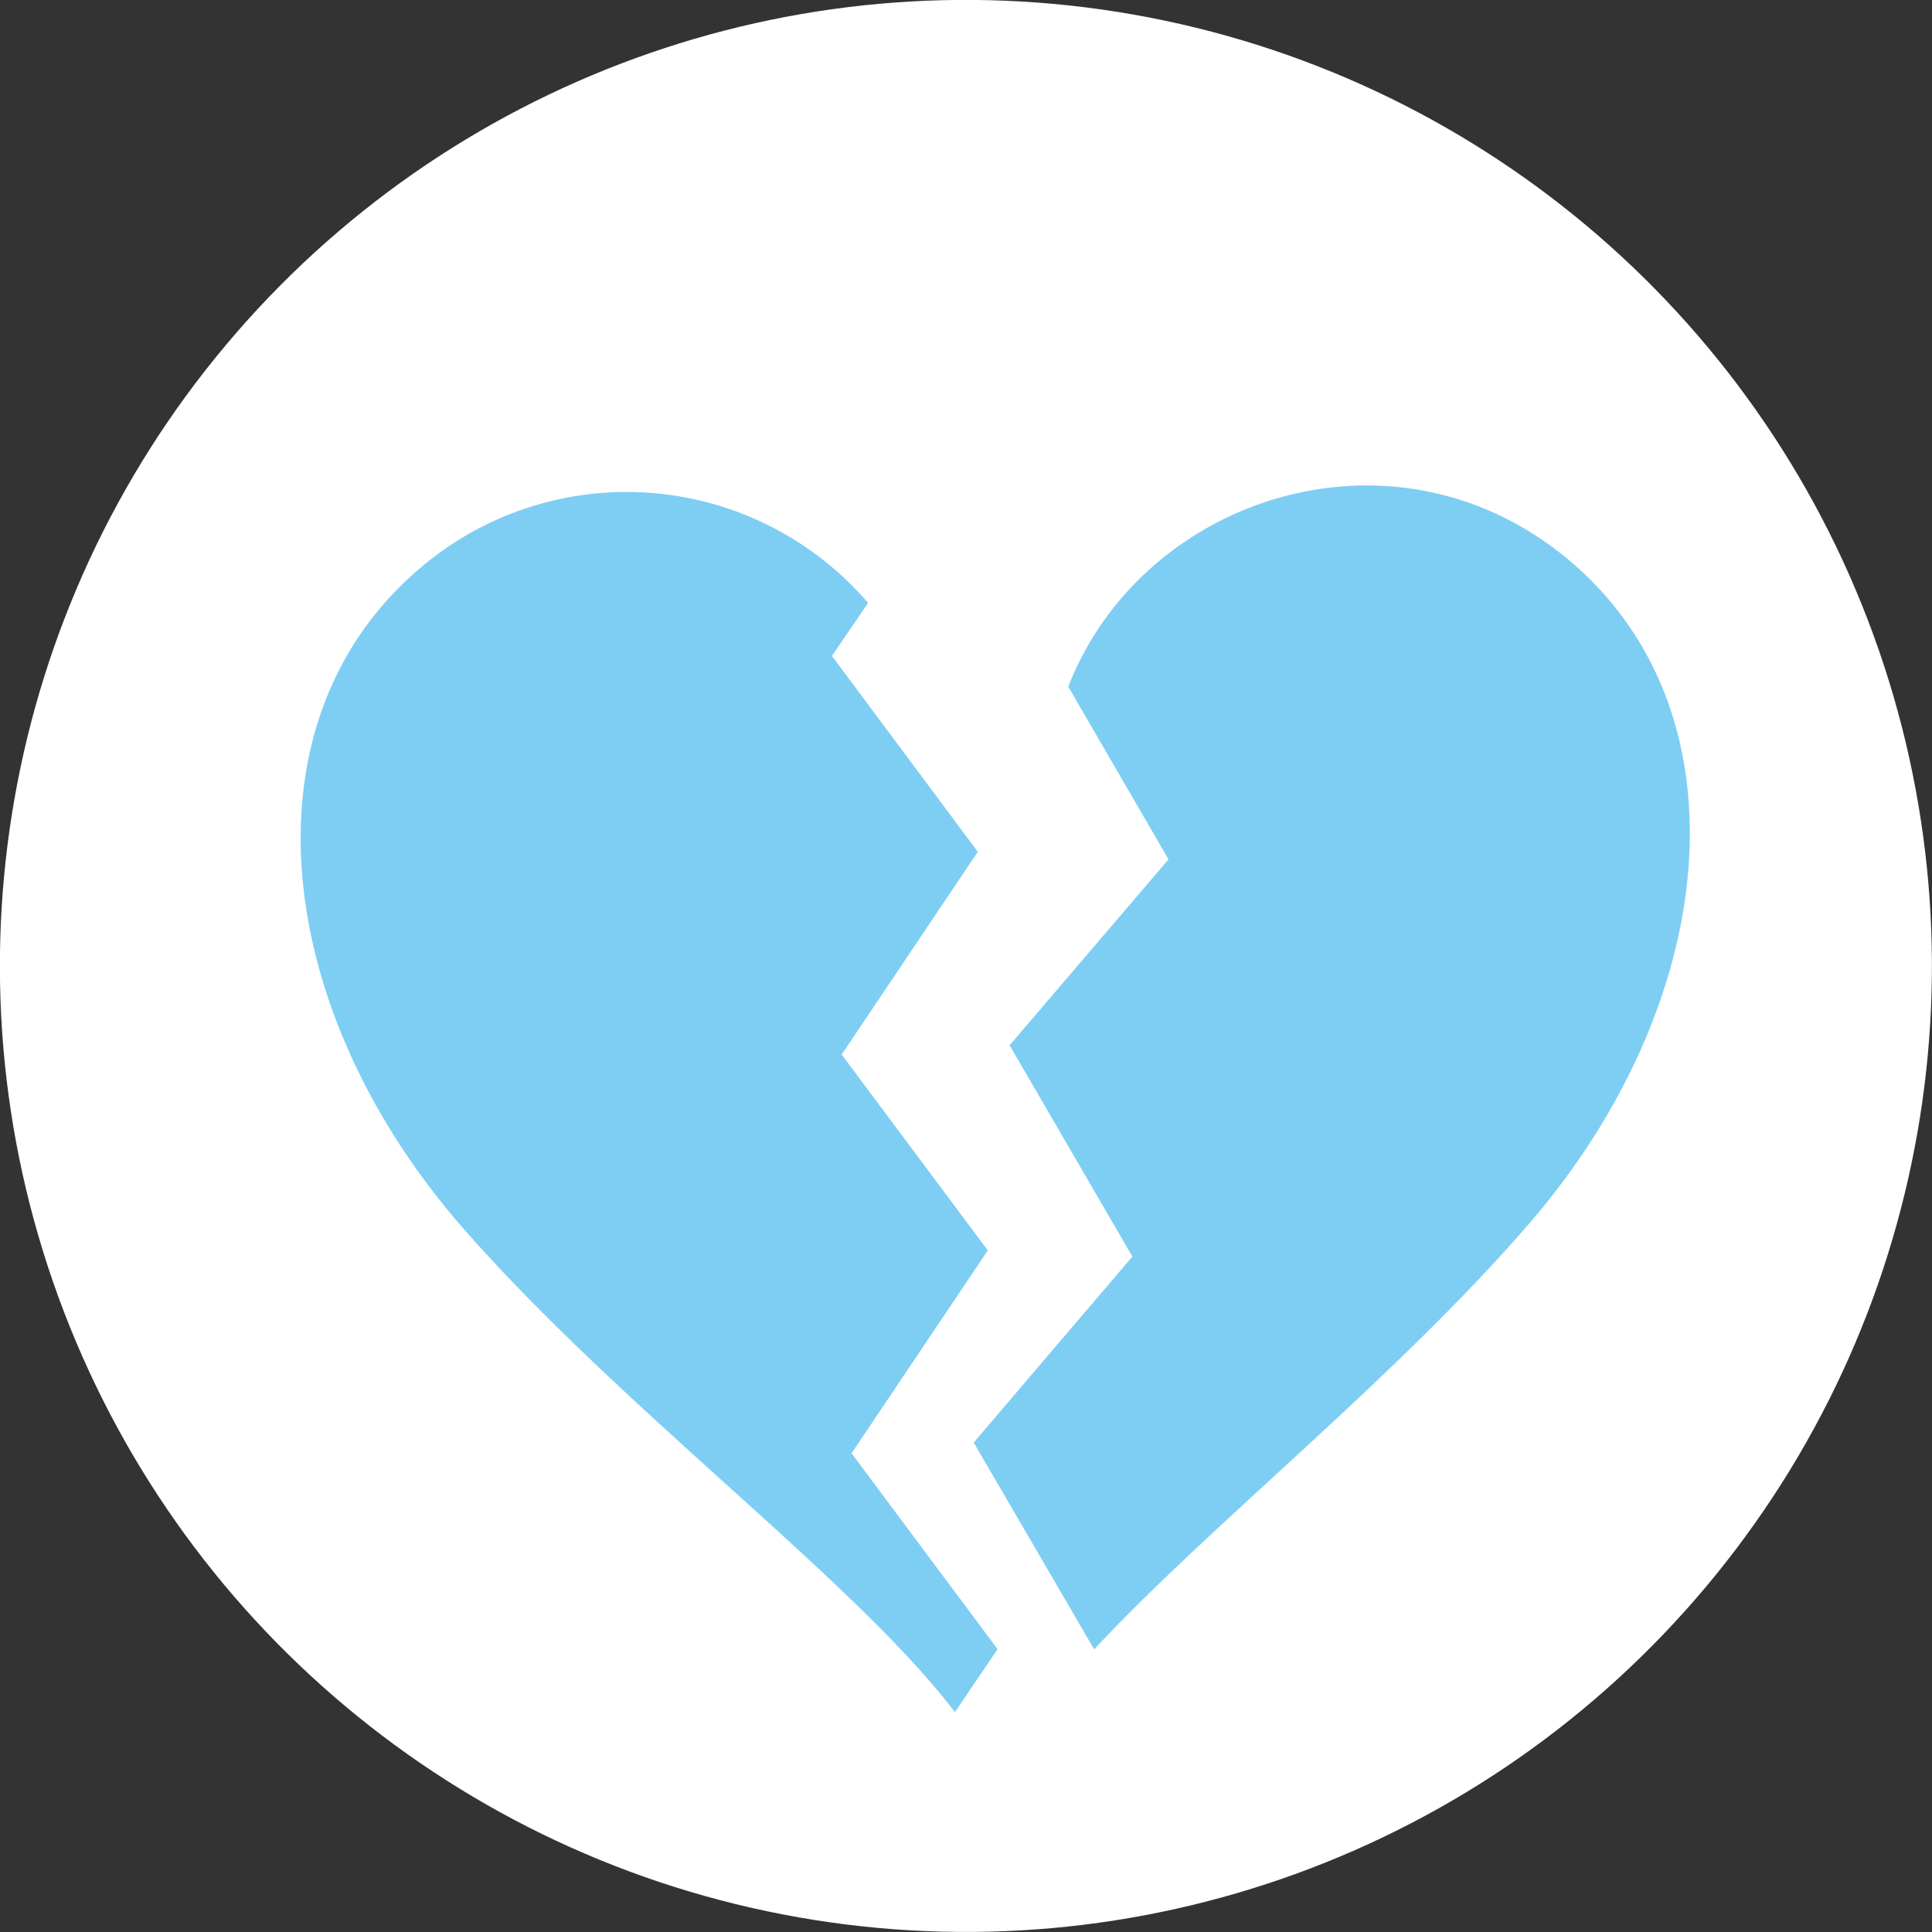
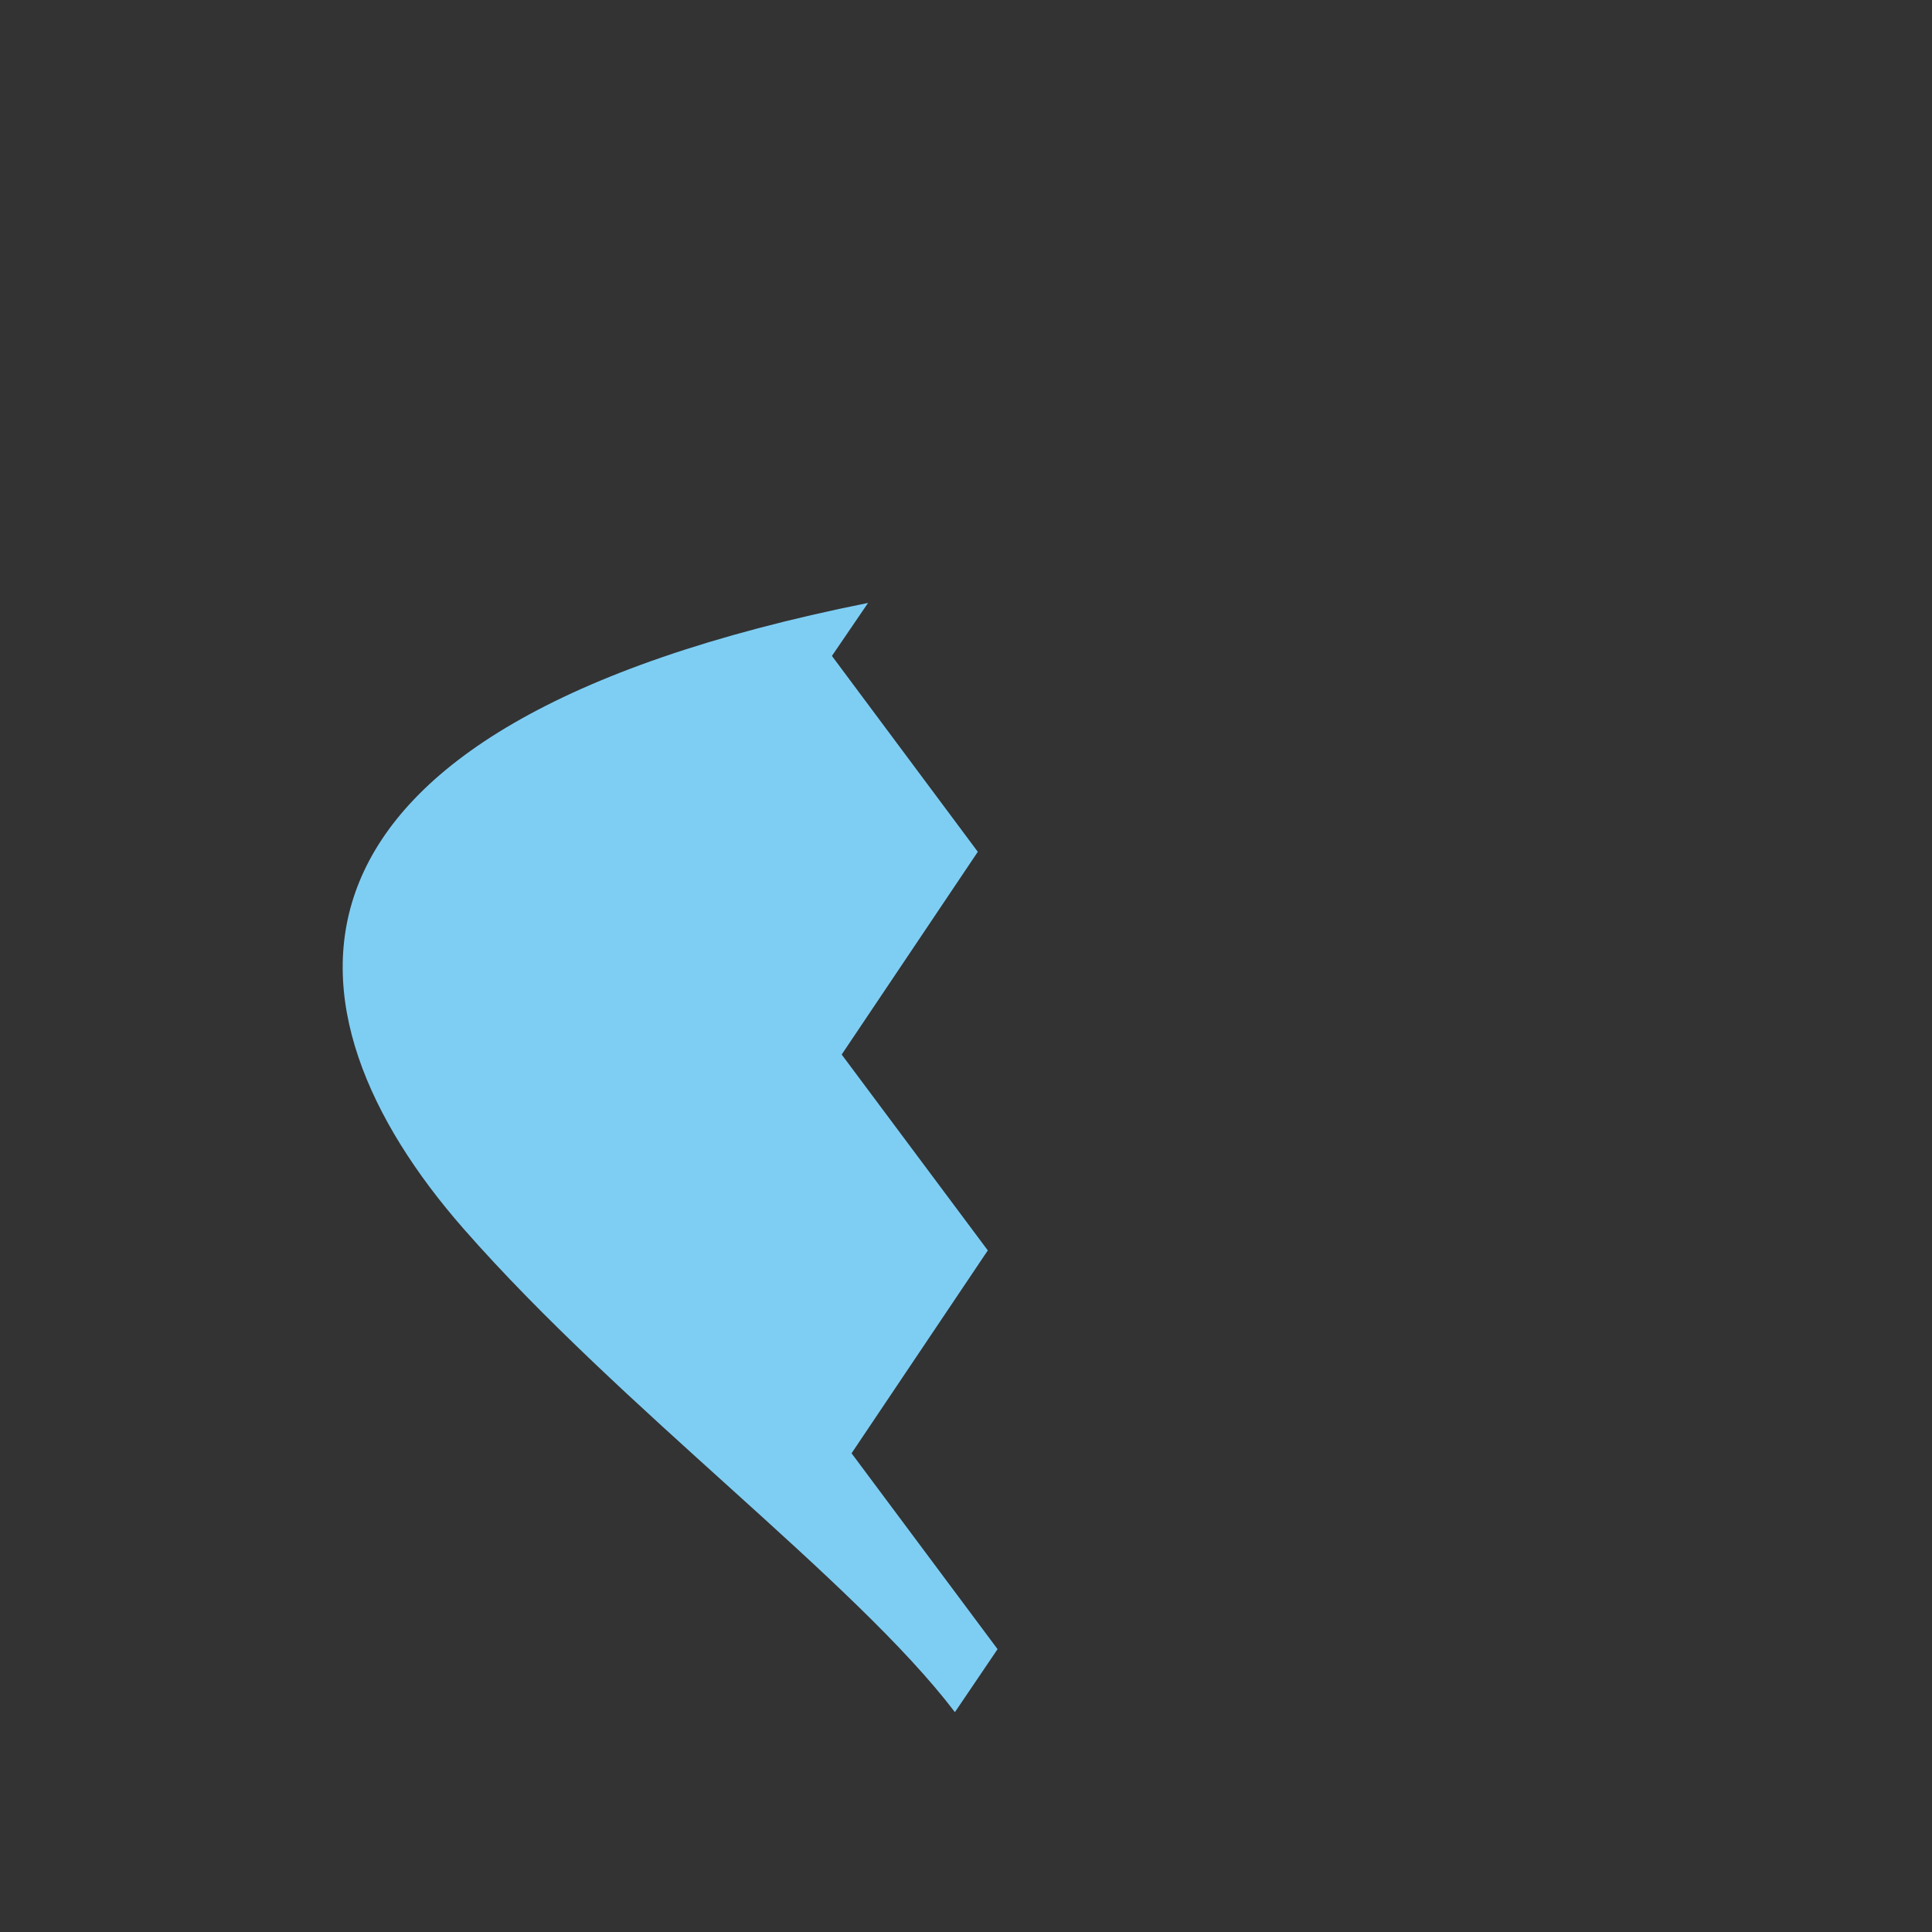
<svg xmlns="http://www.w3.org/2000/svg" width="160.38" height="160.38" viewBox="0 0 160.38 160.38">
  <rect x="0" y="0" width="160.38" height="160.38" fill="#333333" stroke="none" />
  <defs>
    <style>.a{fill:#fff;}.b{fill:#7ecef4;}</style>
  </defs>
  <title>business_6</title>
-   <circle class="a" cx="80.19" cy="80.19" r="80.19" transform="translate(-12.68 145.28) rotate(-80.03)" />
-   <path class="b" d="M82.81,136.9,70.69,120.64,82,103.8,69.87,87.54l11.3-16.83L69.06,54.45l3-4.4a26.41,26.41,0,0,0-37.8-2.35C20,60.48,22.71,84,38.48,102c13.15,15,32.46,29.17,40.79,40.13Z" />
-   <path class="b" d="M130.83,47C116.33,34.17,94.9,41,88.68,57L97,71.34,83.81,86.77,94,104.31,80.83,119.75l10,17.17c9.45-10.2,25.11-22.55,36.27-35.53C142.66,83.23,145.12,59.68,130.83,47Z" />
+   <path class="b" d="M82.81,136.9,70.69,120.64,82,103.8,69.87,87.54l11.3-16.83L69.06,54.45l3-4.4C20,60.48,22.71,84,38.48,102c13.15,15,32.46,29.17,40.79,40.13Z" />
</svg>